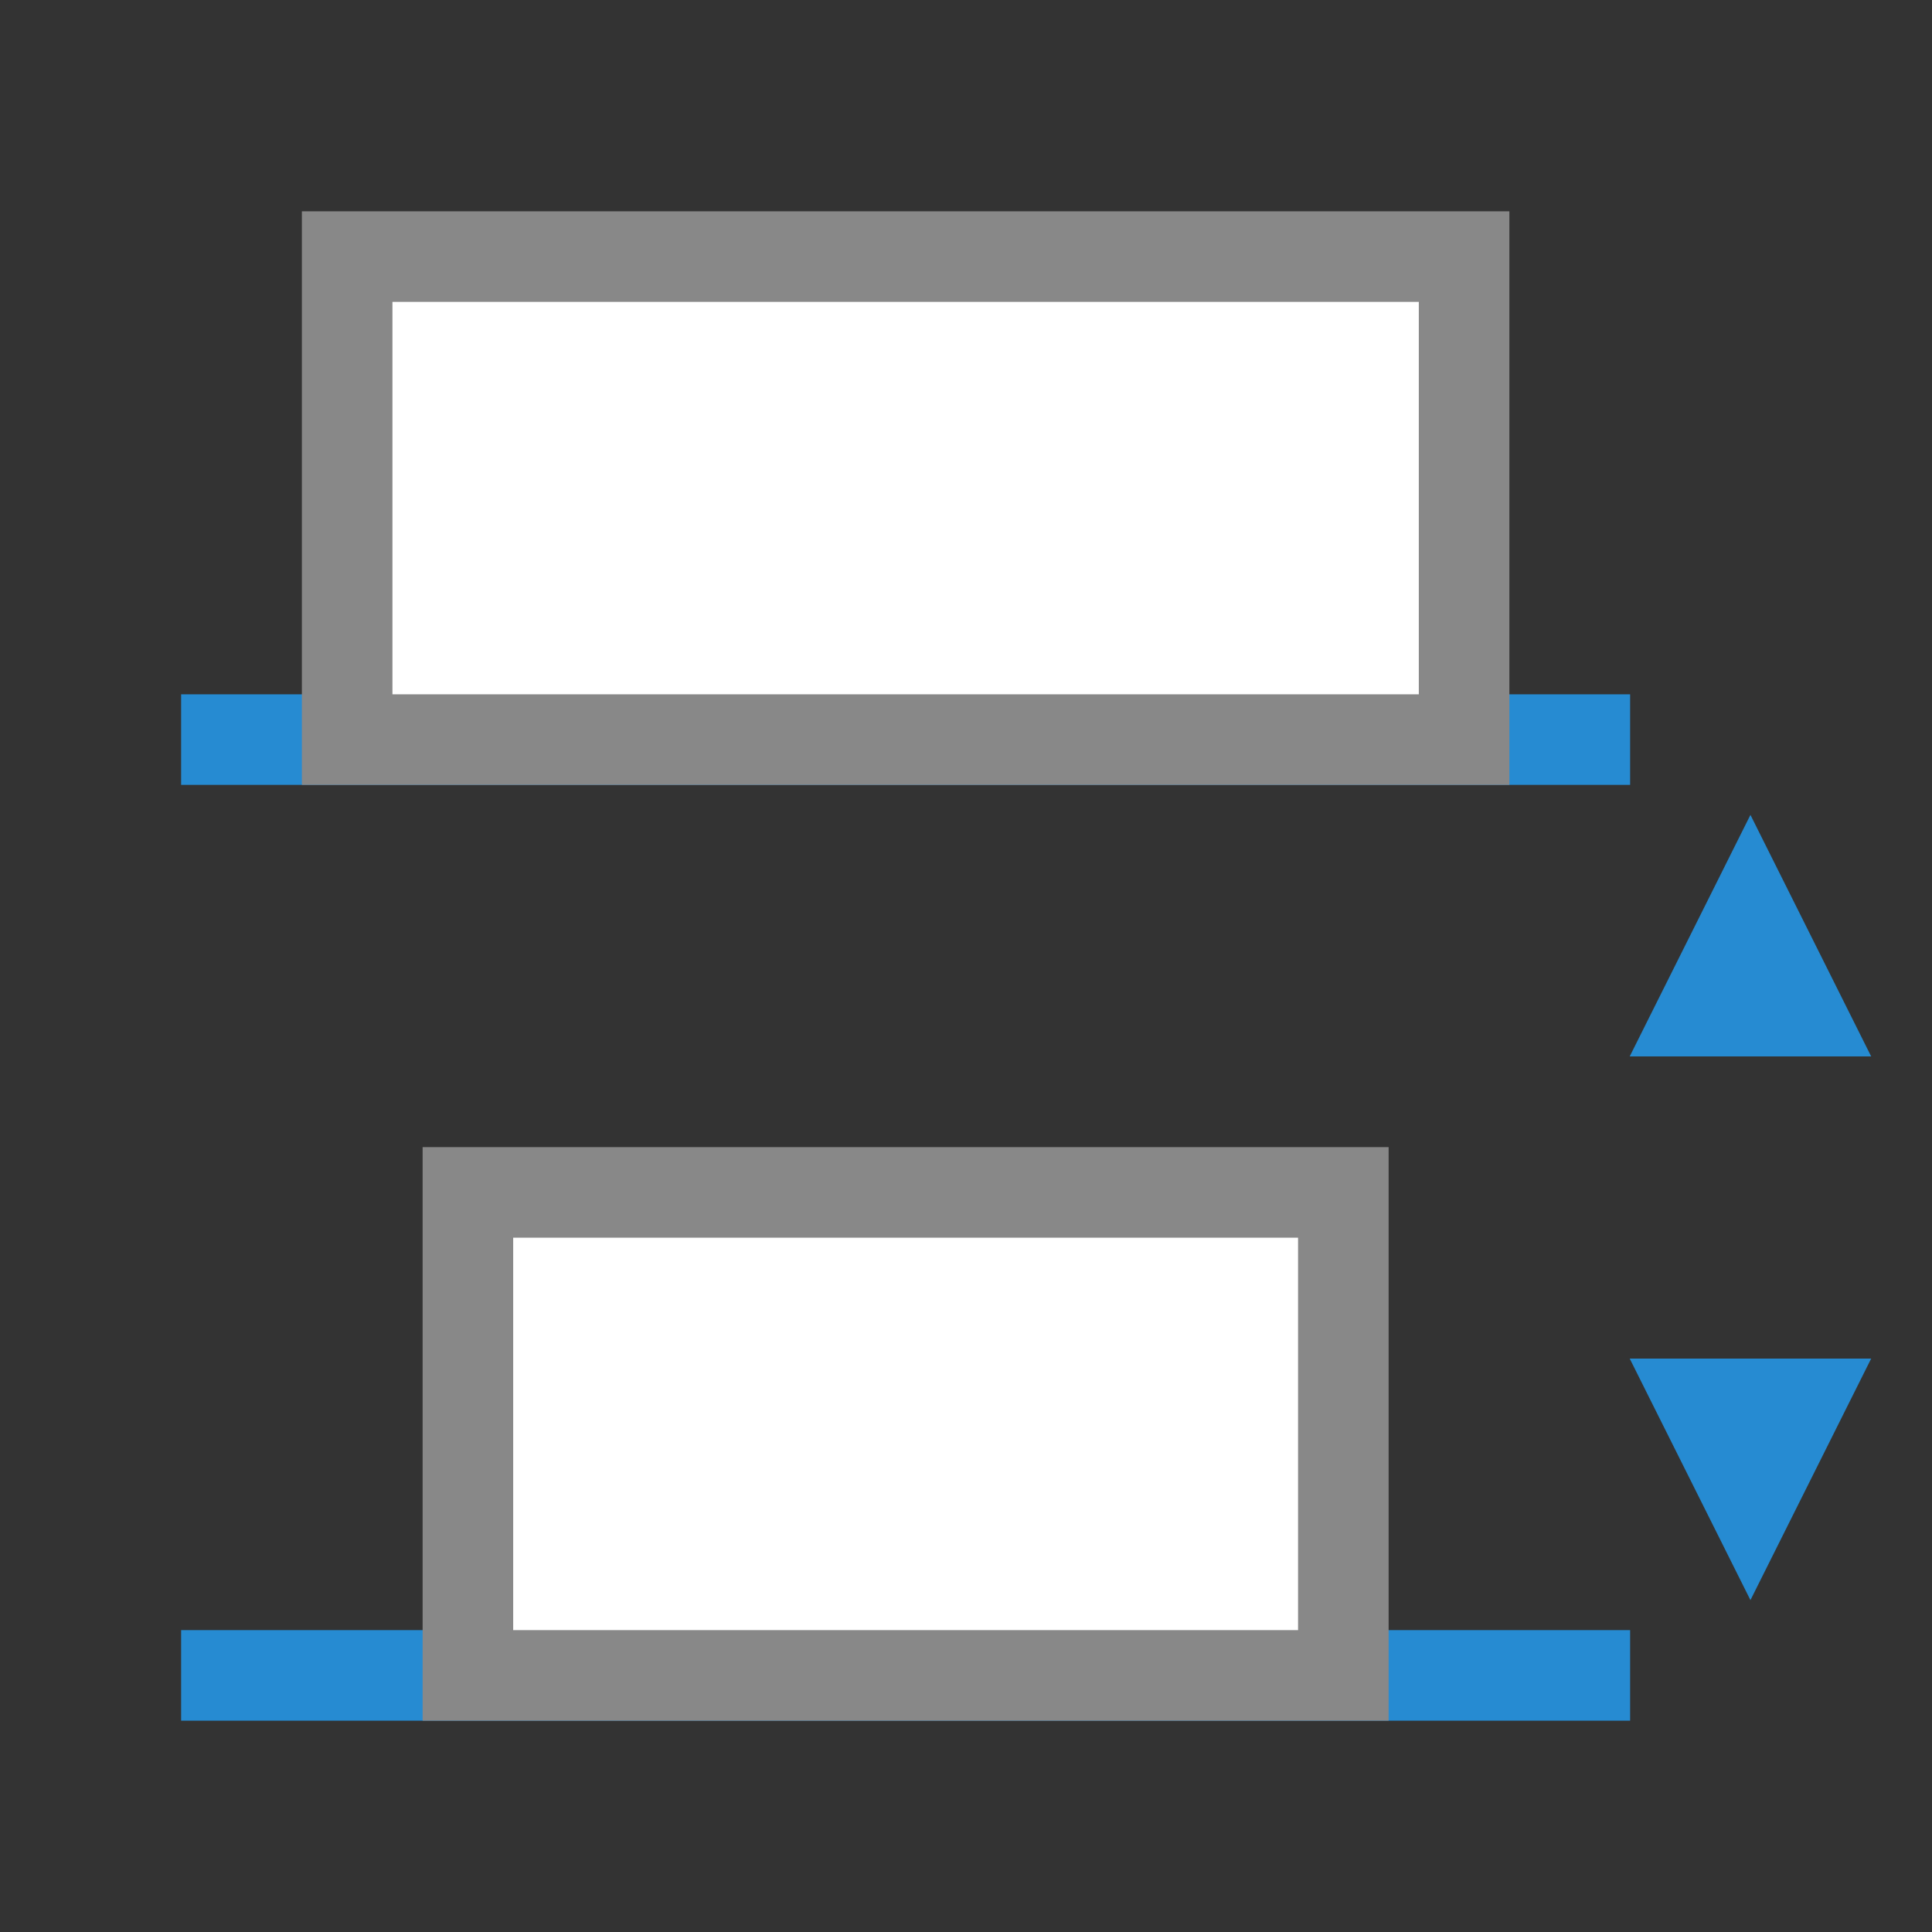
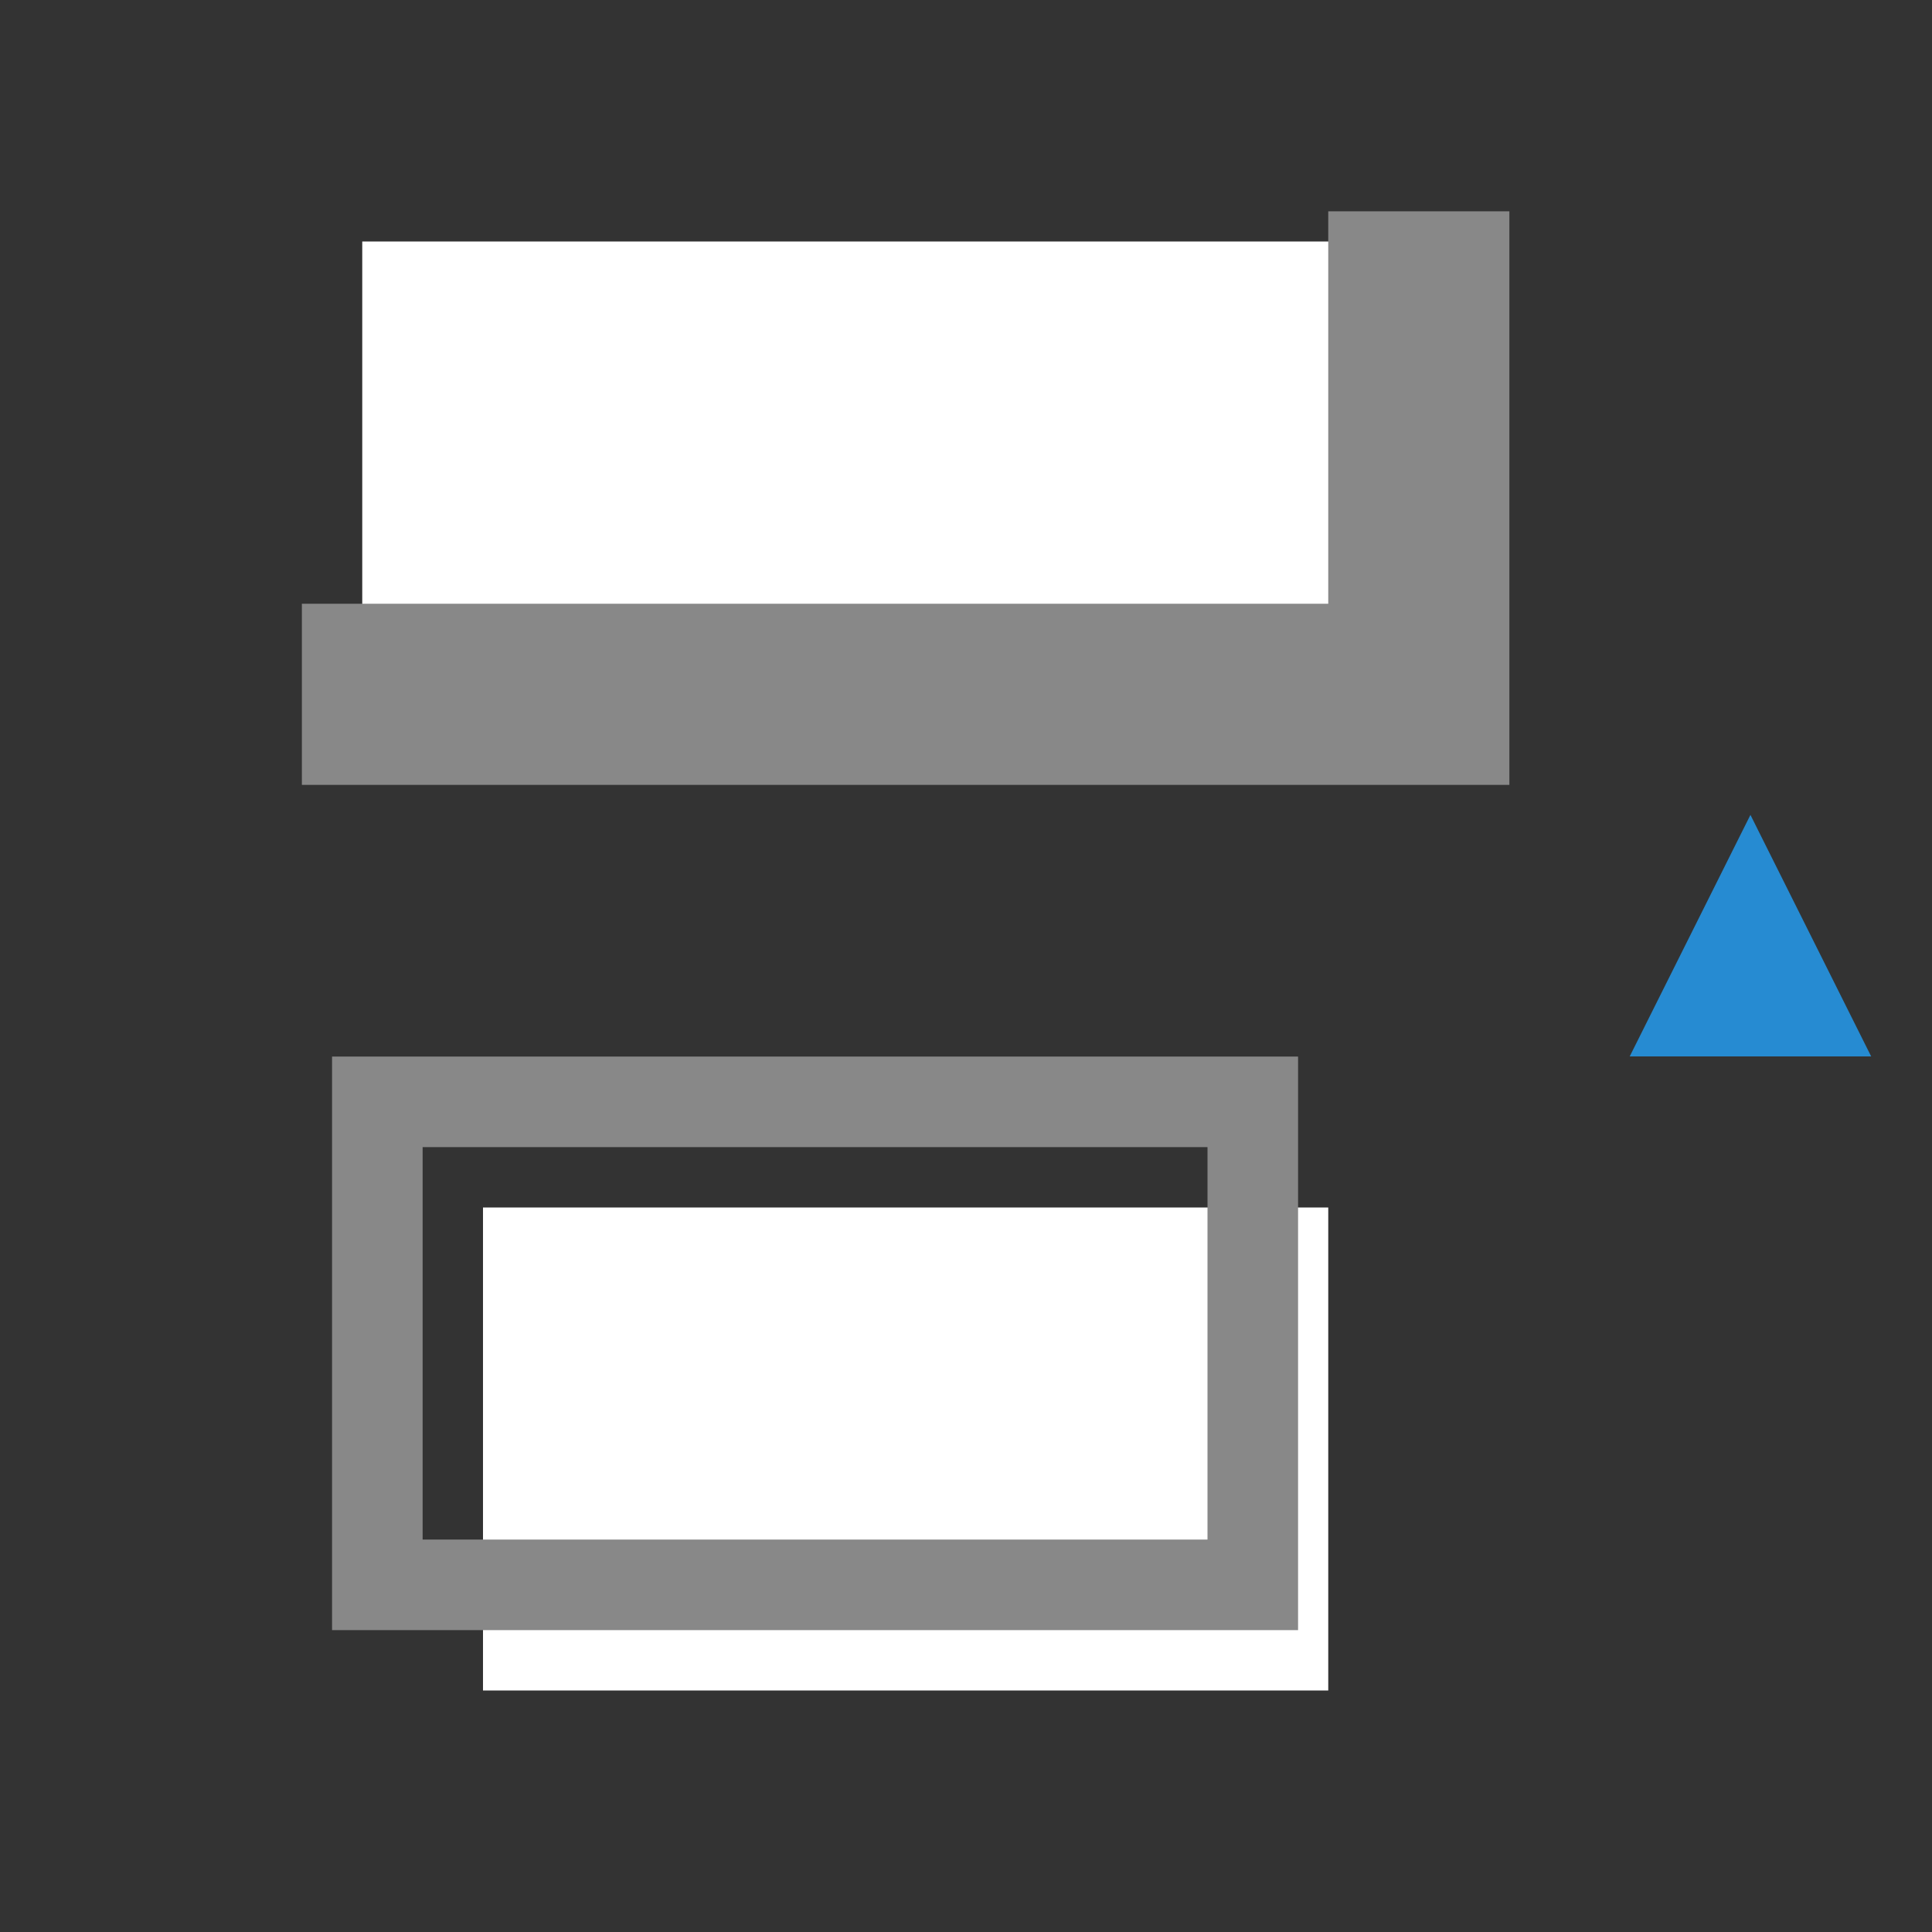
<svg xmlns="http://www.w3.org/2000/svg" viewBox="0 0 64 64">
  <rect x="0" y="0" width="64" height="64" fill="#333333" stroke="none" />
-   <rect width="3" height="48" x="23" y="-54" transform="matrix(0,1,-1,0,0,0)" style="fill:#268bd2;opacity:1;fill-opacity:1;stroke:none;fill-rule:nonzero" />
  <path transform="matrix(2.309,0,0,-2.667,-24.896,109.671)" d="m 35.895 31 -1.732 -3 3.464 0 z" style="fill:#268bd2;opacity:1;fill-opacity:1;stroke:none;fill-rule:nonzero" />
  <rect width="16" height="36" x="8" y="-48" transform="matrix(0,1,-1,0,0,0)" style="fill:#fff;opacity:1;fill-opacity:1;stroke:none;fill-rule:nonzero" />
-   <rect y="-54" x="54" height="48" width="3" transform="matrix(0,1,-1,0,0,0)" style="fill:#268bd2;opacity:1;fill-opacity:1;stroke:none;fill-rule:nonzero" />
  <rect y="-44" x="40" height="28" width="16" transform="matrix(0,1,-1,0,0,0)" style="fill:#fff;opacity:1;fill-opacity:1;stroke:none;fill-rule:nonzero" />
-   <path d="m 10 7 0 19 40 0 0 -19 z m 3 3 l 34 0 l 0 13 -34 0 m 1 15 0 19 32 0 0 -19 z m 3 3 l 26 0 0 13 -26 0 z" style="fill:#888;opacity:1;fill-opacity:1;stroke:none" />
-   <path d="m 35.895 31 -1.732 -3 3.464 0 z" transform="matrix(2.309,0,0,2.667,-24.896,-29.671)" style="fill:#268bd2;opacity:1;fill-opacity:1;stroke:none;fill-rule:nonzero" />
+   <path d="m 10 7 0 19 40 0 0 -19 z l 34 0 l 0 13 -34 0 m 1 15 0 19 32 0 0 -19 z m 3 3 l 26 0 0 13 -26 0 z" style="fill:#888;opacity:1;fill-opacity:1;stroke:none" />
</svg>